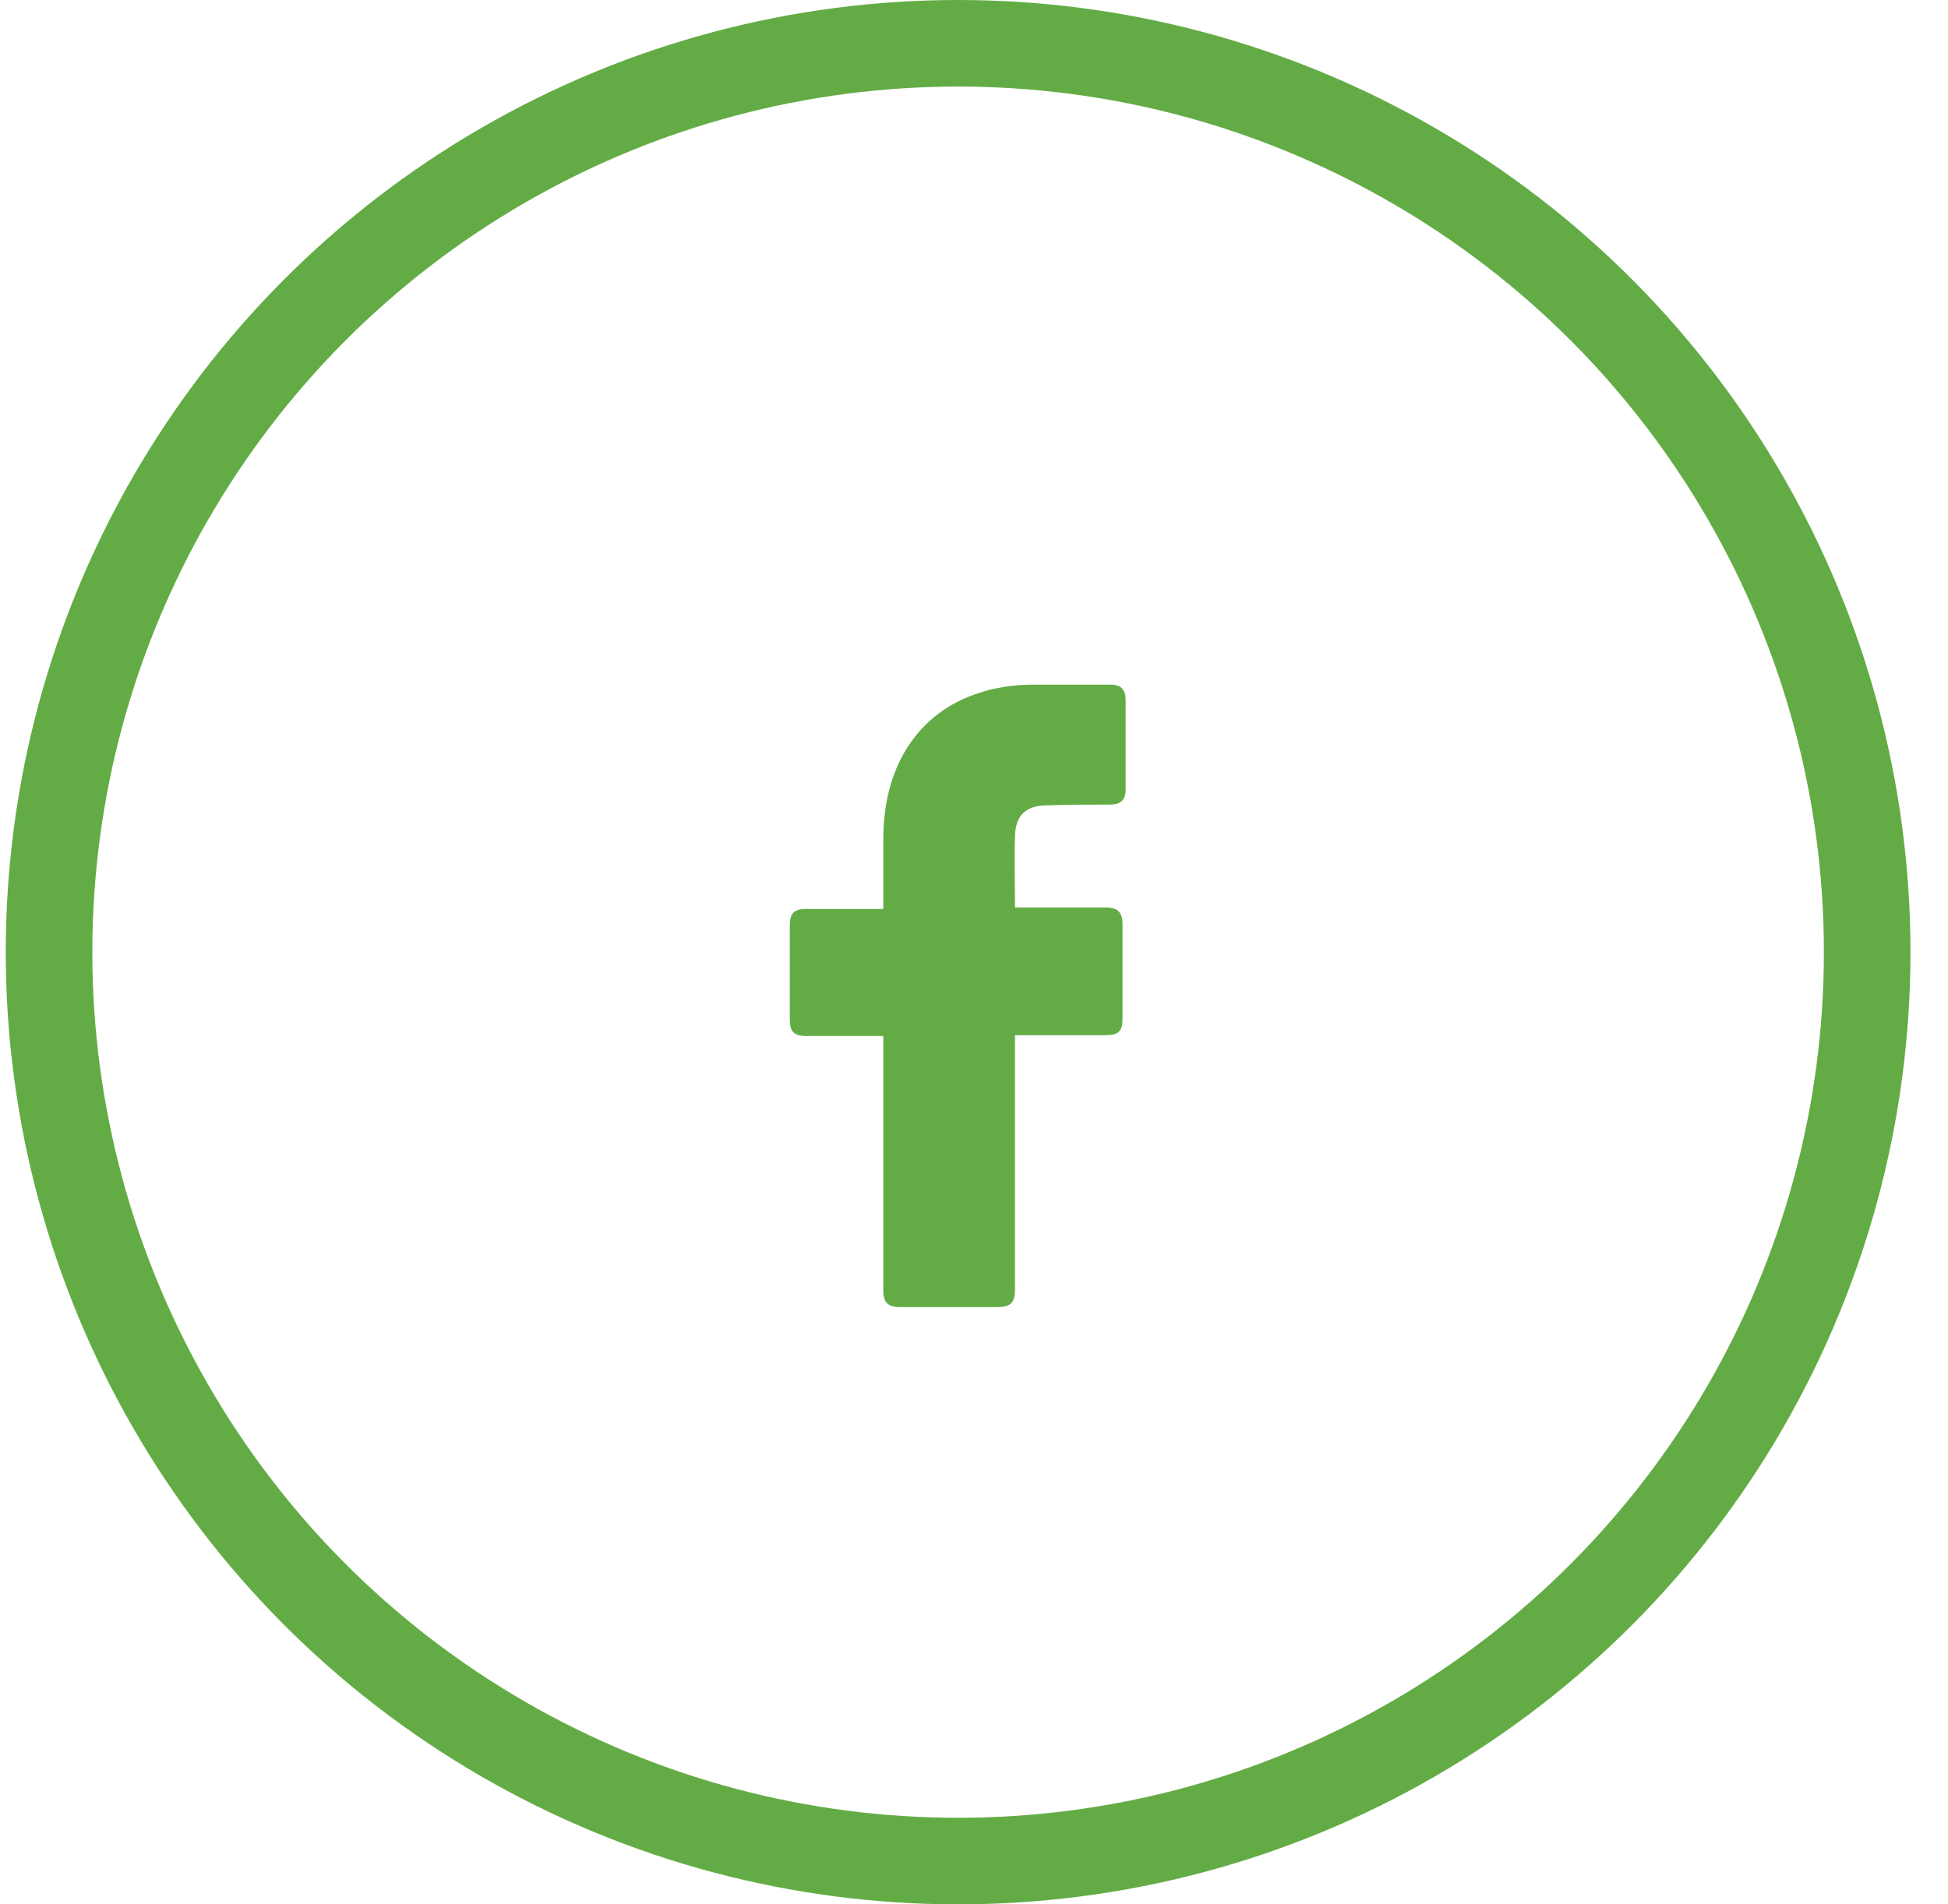
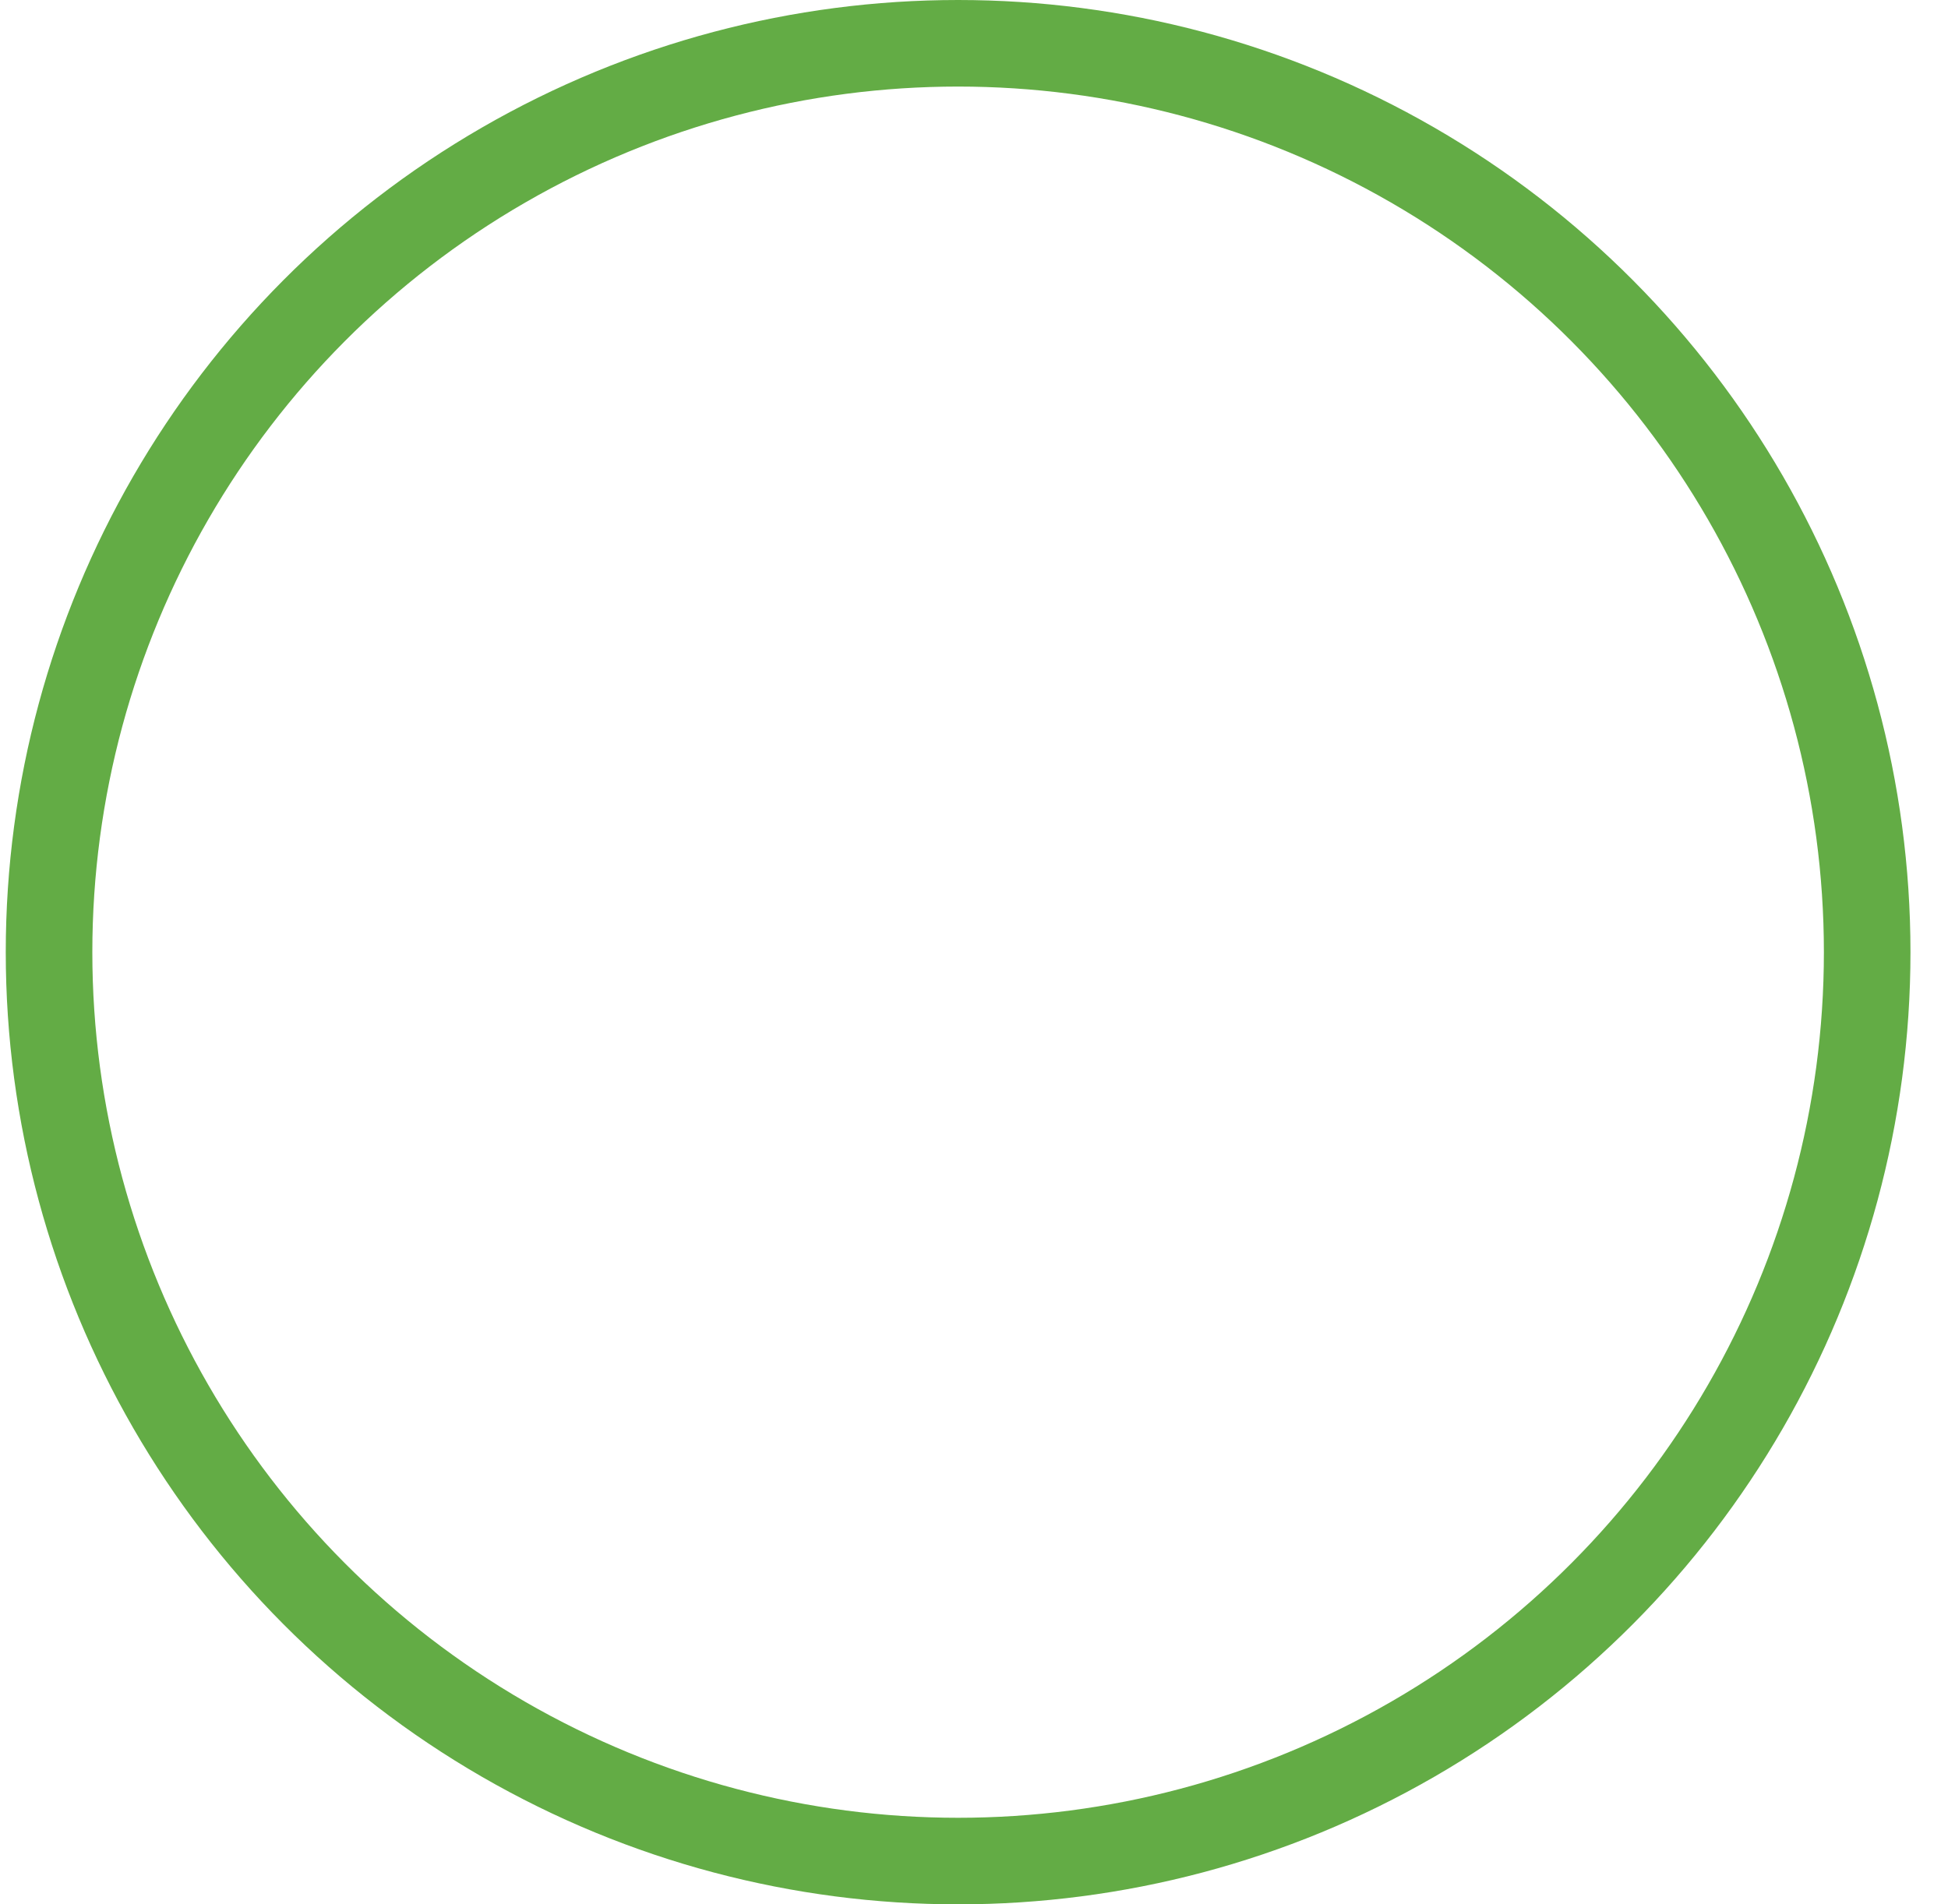
<svg xmlns="http://www.w3.org/2000/svg" width="45" height="44" viewBox="0 0 45 44" fill="none">
  <circle cx="22.133" cy="22" r="21" stroke="#63AC45" stroke-width="2" />
-   <path d="M20.405 23.936C20.351 23.936 19.163 23.936 18.623 23.936C18.335 23.936 18.245 23.828 18.245 23.558C18.245 22.838 18.245 22.1 18.245 21.38C18.245 21.092 18.353 21.002 18.623 21.002H20.405C20.405 20.948 20.405 19.904 20.405 19.418C20.405 18.698 20.531 18.014 20.891 17.384C21.269 16.736 21.809 16.304 22.493 16.052C22.943 15.89 23.393 15.818 23.879 15.818H25.643C25.895 15.818 26.003 15.926 26.003 16.178V18.23C26.003 18.482 25.895 18.59 25.643 18.59C25.157 18.59 24.671 18.59 24.185 18.608C23.699 18.608 23.447 18.842 23.447 19.346C23.429 19.886 23.447 20.408 23.447 20.966H25.535C25.823 20.966 25.931 21.074 25.931 21.362V23.54C25.931 23.828 25.841 23.918 25.535 23.918C24.887 23.918 23.501 23.918 23.447 23.918V29.786C23.447 30.092 23.357 30.2 23.033 30.2C22.277 30.2 21.539 30.2 20.783 30.2C20.513 30.2 20.405 30.092 20.405 29.822C20.405 27.932 20.405 23.99 20.405 23.936Z" fill="#63AC45" />
</svg>